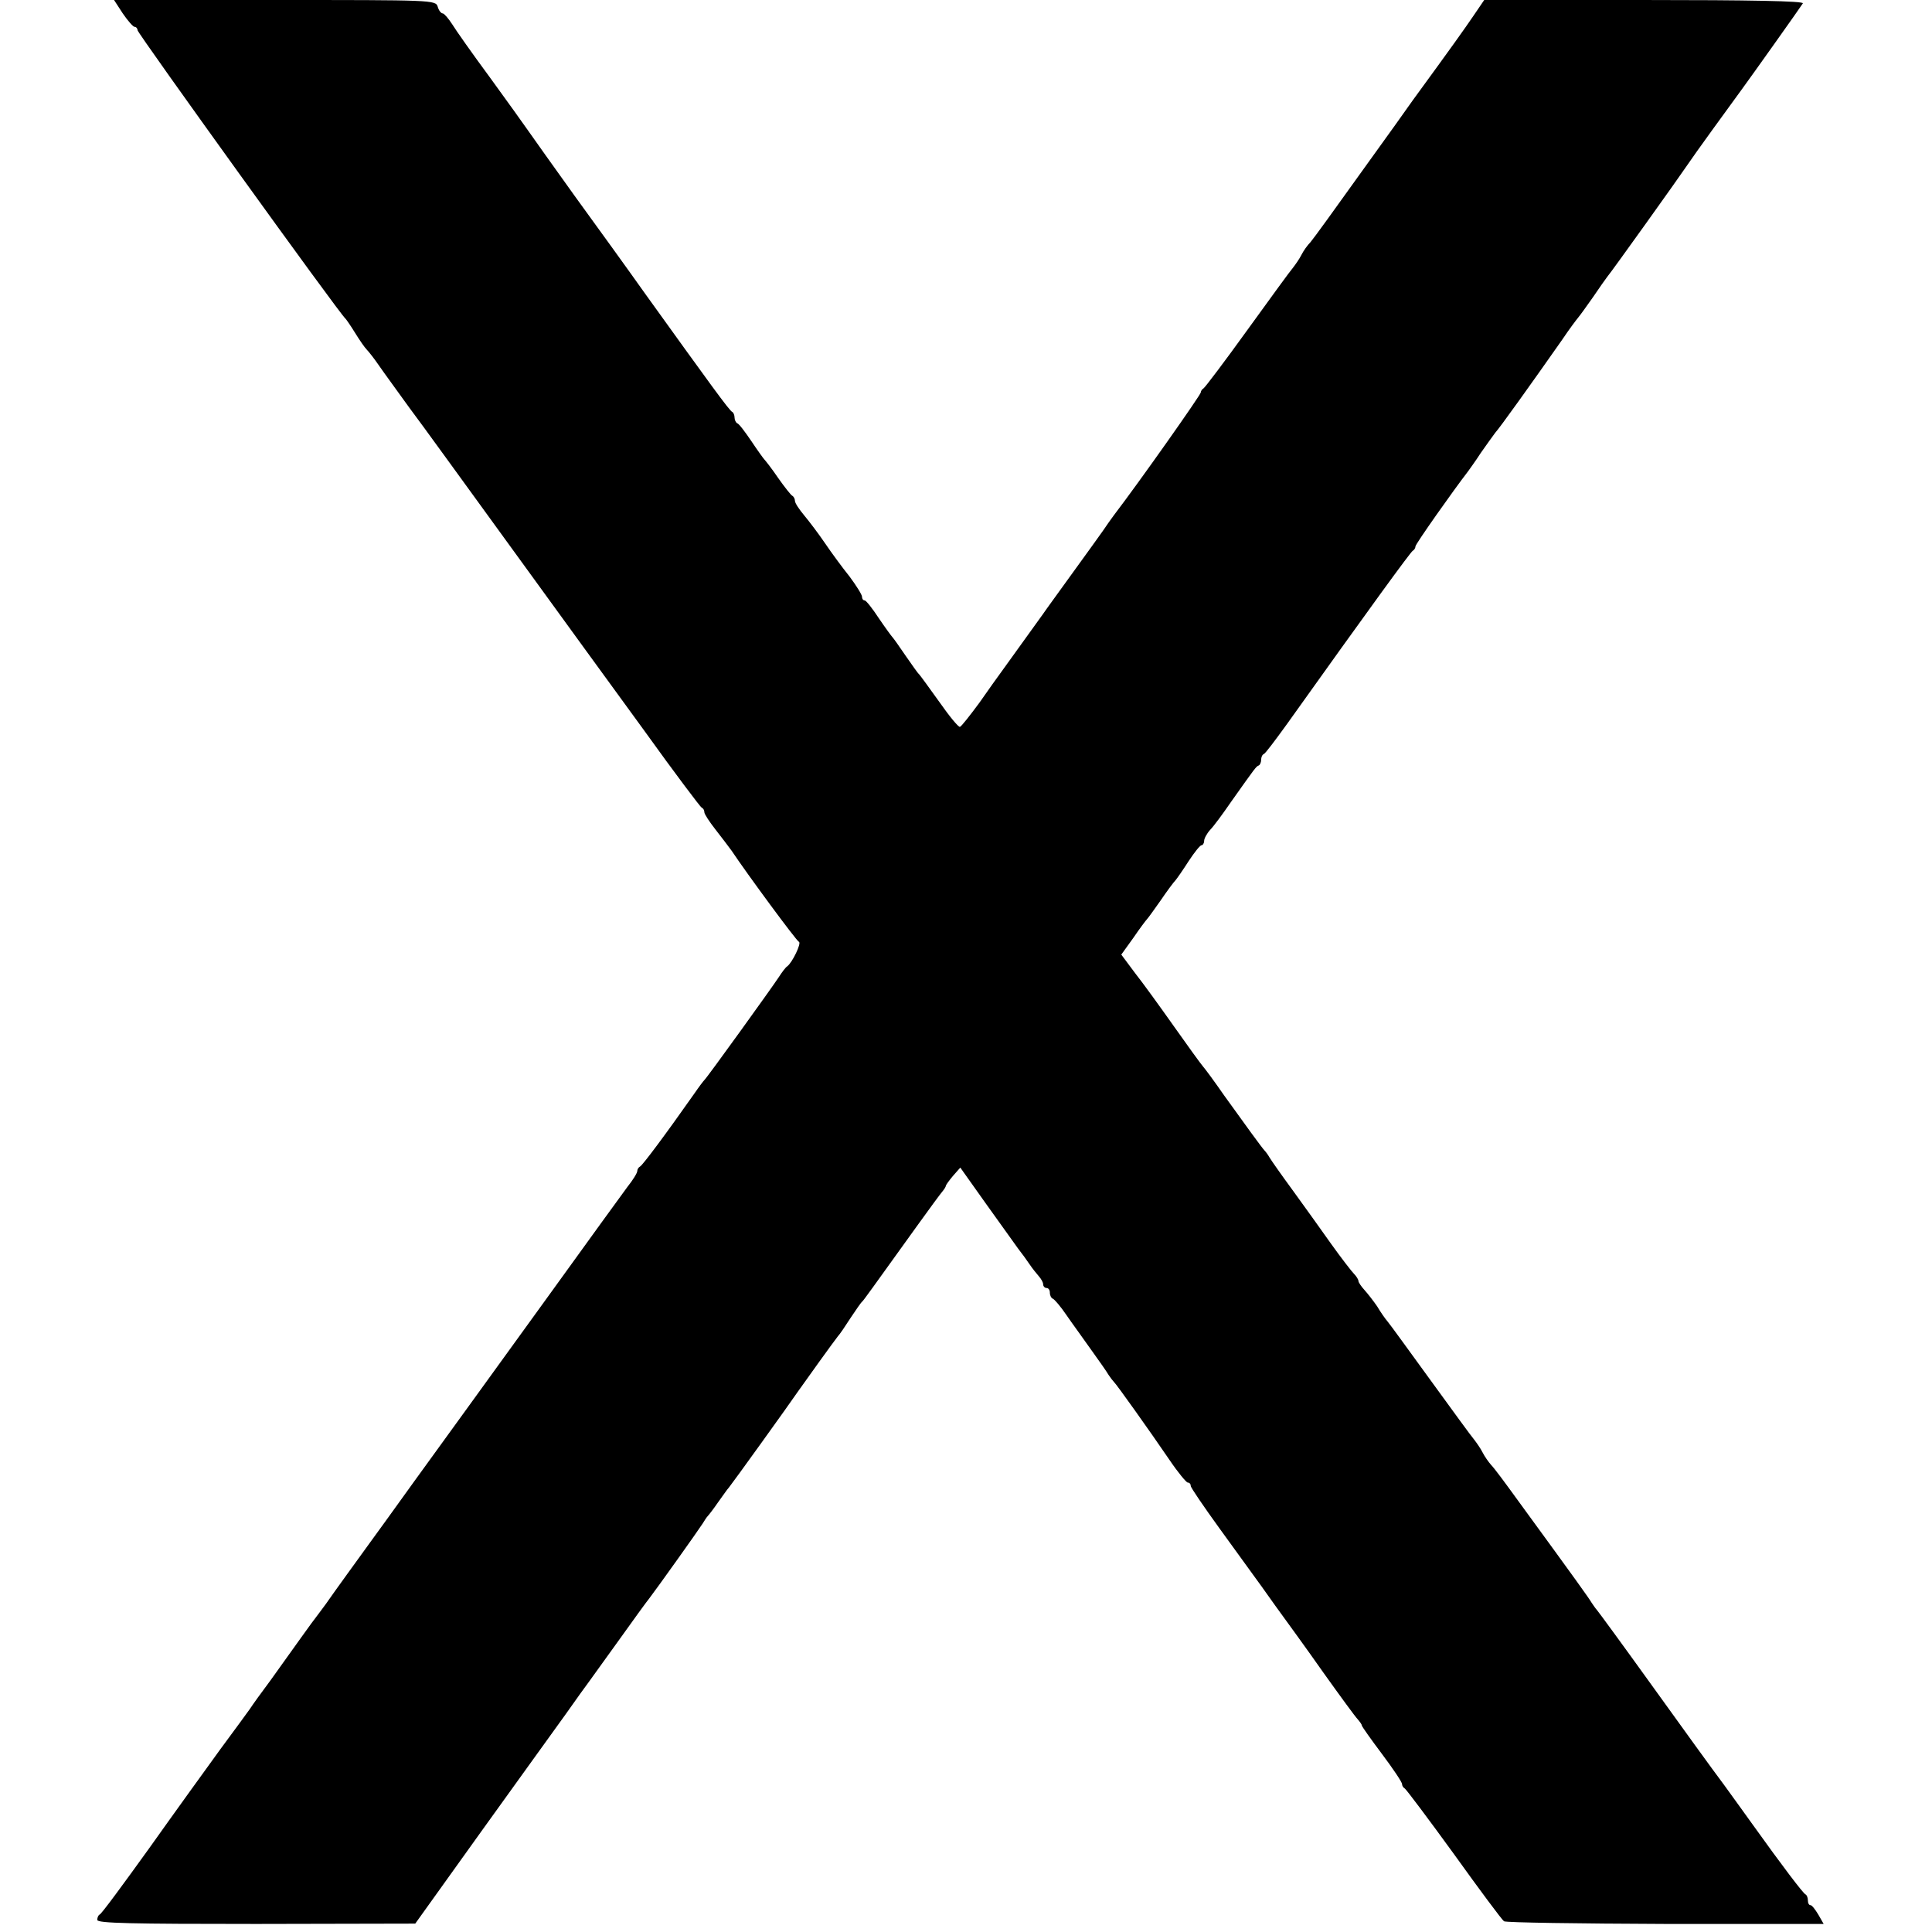
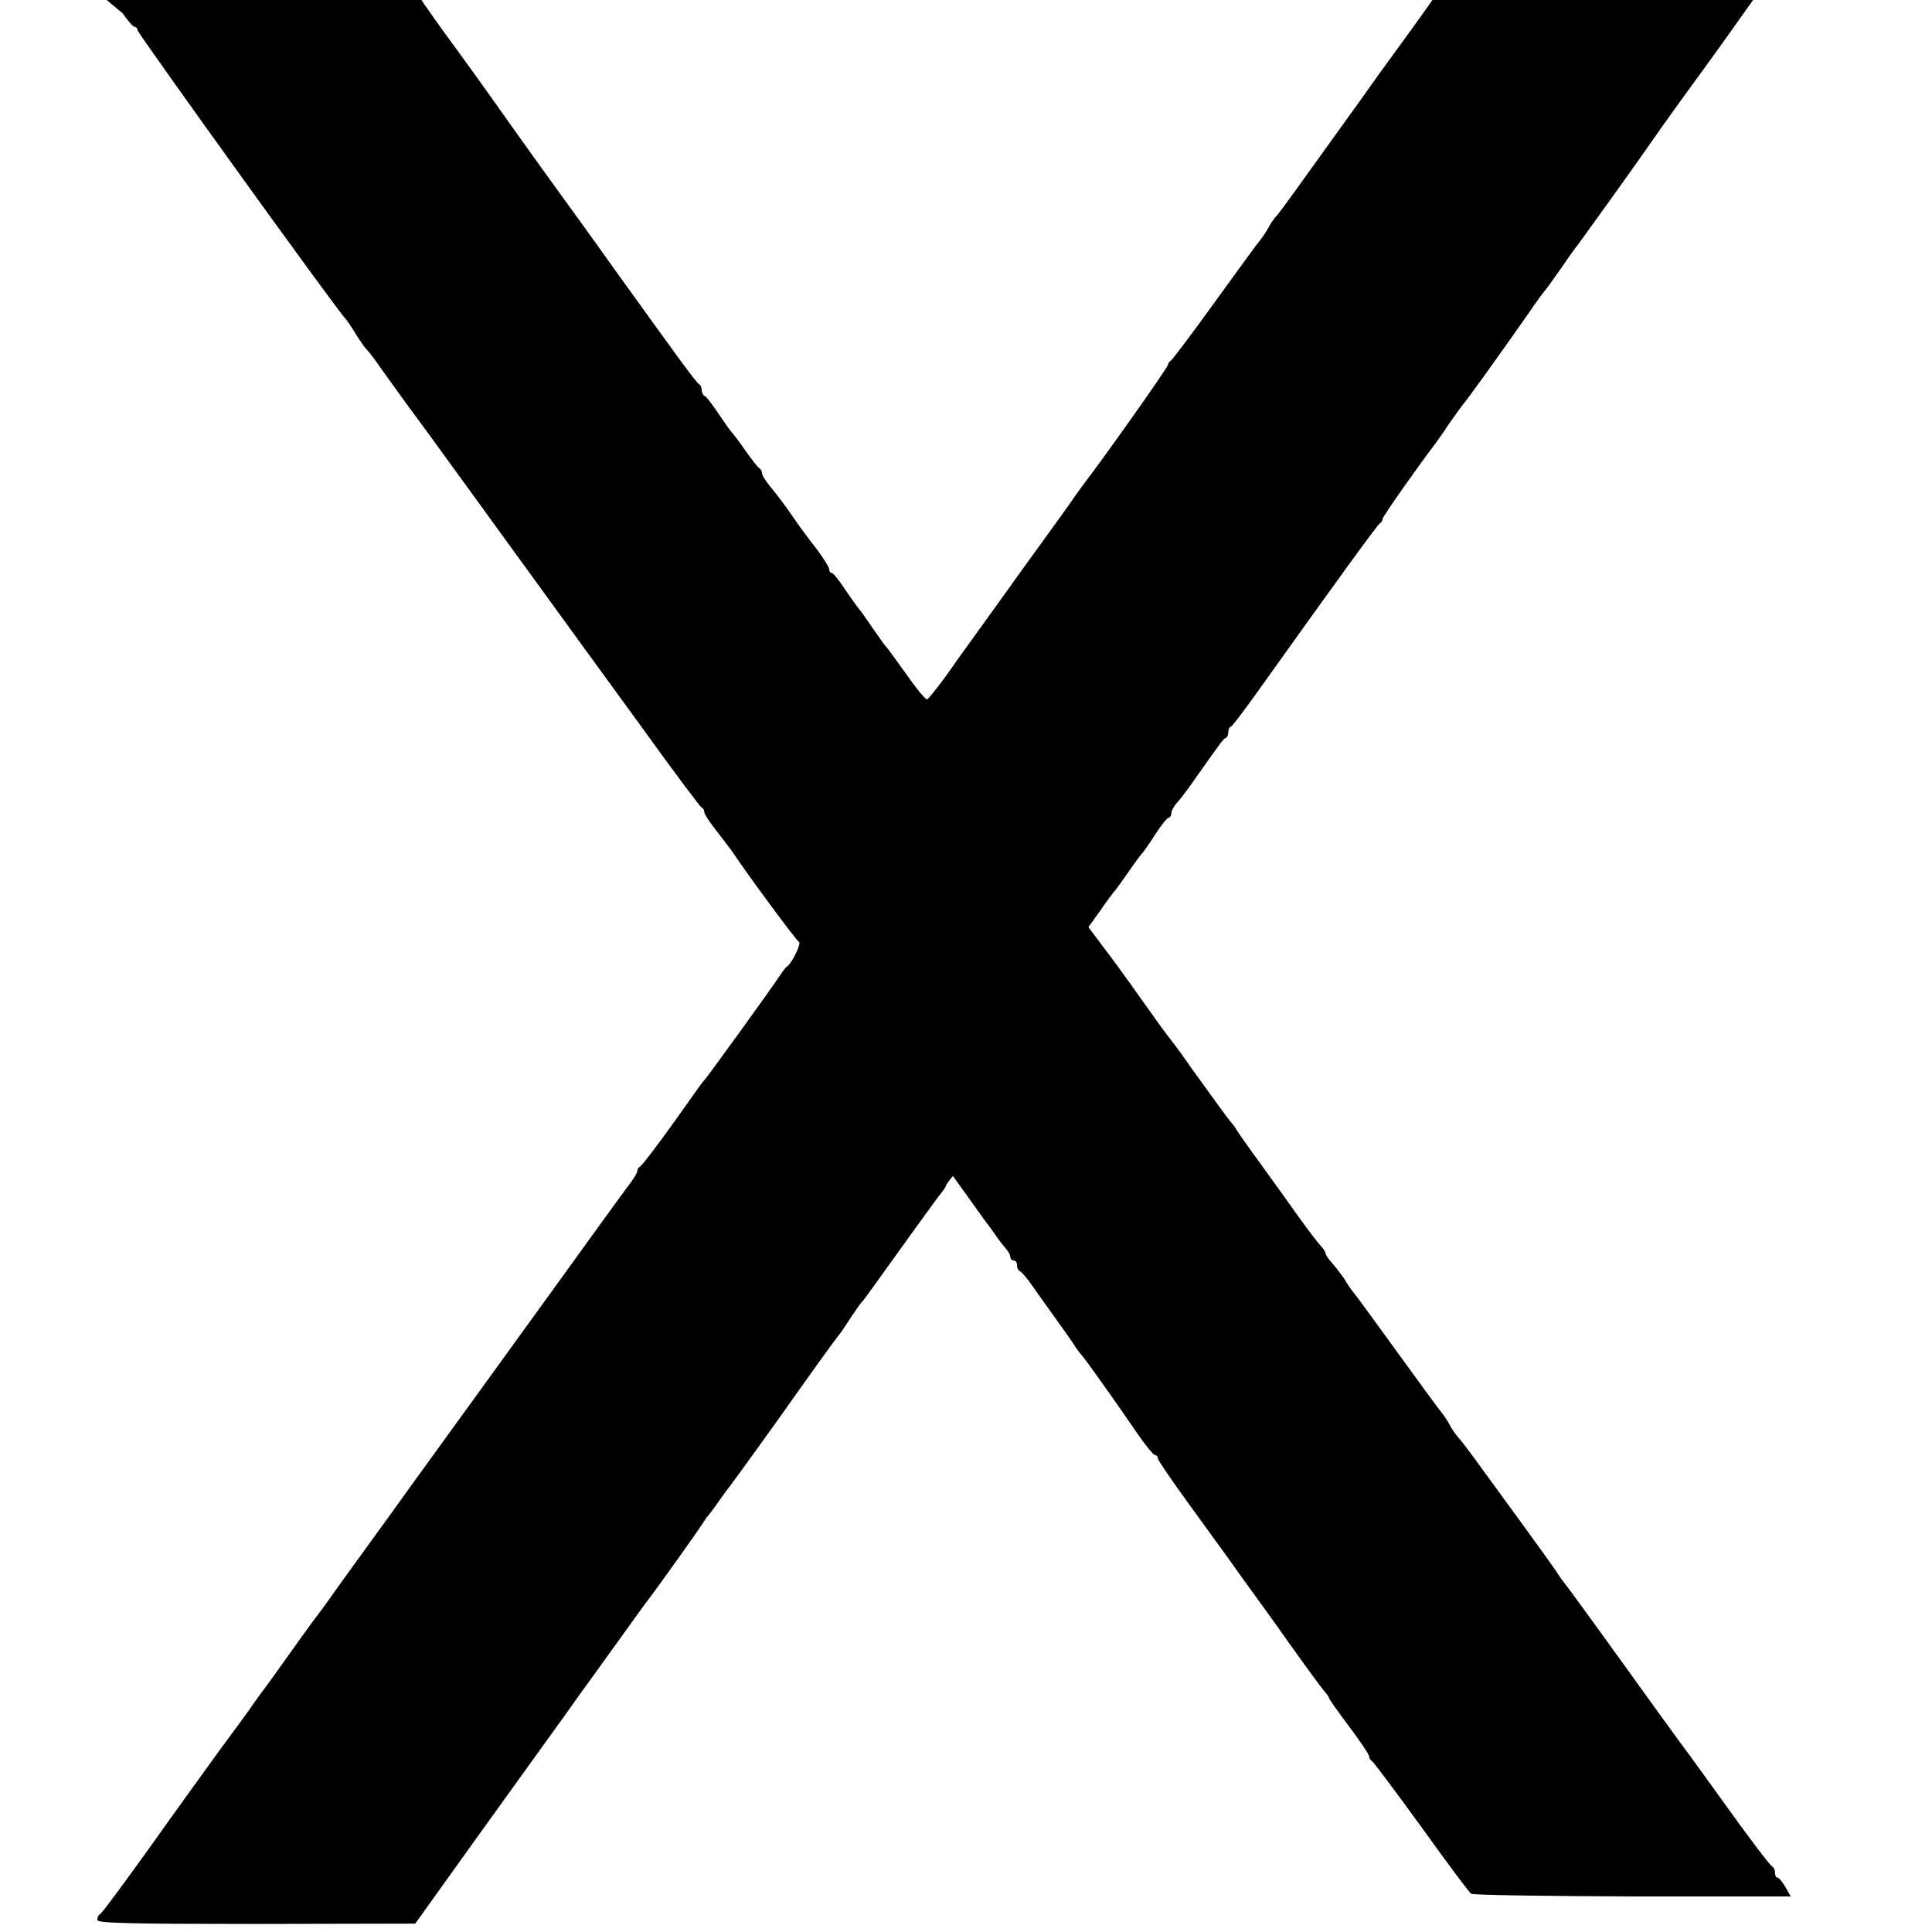
<svg xmlns="http://www.w3.org/2000/svg" version="1.0" width="576pt" height="576pt" viewBox="0 0 576 576" preserveAspectRatio="xMidYMid meet">
  <g transform="translate(0,576) scale(0.1,-0.1)" fill="#000000" stroke="none">
-     <path d="M366 5720 c15 -22 31 -40 35 -40 5 0 9 -5 9 -10 0 -9 604 -848 620 -860 3 -3 16 -22 29 -43 13 -21 28 -43 35 -50 6 -6 23 -28 36 -47 13 -19 54 -75 90 -125 37 -49 164 -225 284 -390 120 -165 226 -311 236 -325 10 -14 92 -126 182 -250 89 -124 166 -226 170 -228 5 -2 8 -8 8 -14 0 -5 15 -28 33 -51 18 -23 40 -52 48 -63 46 -69 194 -270 201 -272 8 -4 -20 -62 -35 -73 -5 -3 -16 -18 -25 -32 -21 -32 -214 -300 -222 -307 -3 -3 -16 -20 -29 -39 -90 -128 -156 -216 -163 -219 -4 -2 -8 -8 -8 -13 0 -6 -13 -27 -29 -47 -15 -20 -117 -161 -226 -312 -109 -151 -220 -304 -246 -340 -26 -36 -99 -137 -163 -225 -63 -88 -122 -169 -130 -180 -37 -51 -113 -156 -126 -175 -8 -12 -22 -30 -30 -41 -8 -10 -33 -44 -55 -75 -22 -31 -62 -87 -88 -123 -27 -36 -55 -75 -62 -86 -8 -11 -47 -65 -88 -120 -40 -55 -136 -188 -212 -295 -77 -107 -143 -197 -148 -198 -4 -2 -7 -9 -7 -16 0 -10 102 -12 474 -12 l474 1 197 275 c109 151 222 309 252 350 29 41 61 86 71 99 9 13 50 69 90 125 40 56 79 110 88 121 23 30 147 204 159 223 6 10 12 19 15 22 3 3 17 21 30 40 14 19 28 40 33 45 10 12 182 251 205 285 21 30 108 151 120 166 5 5 22 30 38 55 16 24 31 46 35 49 5 5 25 33 163 225 36 50 69 95 75 102 6 7 11 15 11 18 0 2 10 16 21 29 l22 25 76 -107 c42 -59 85 -119 96 -134 11 -14 27 -36 35 -48 8 -12 21 -28 28 -36 6 -7 12 -17 12 -23 0 -6 5 -11 10 -11 6 0 10 -6 10 -14 0 -8 4 -16 9 -18 5 -2 23 -23 40 -48 17 -25 51 -71 74 -104 23 -32 47 -66 52 -75 6 -9 13 -18 16 -21 7 -6 106 -145 166 -233 25 -37 50 -67 54 -67 5 0 9 -4 9 -10 0 -5 39 -62 86 -127 47 -65 92 -127 100 -138 8 -11 38 -52 66 -92 29 -40 94 -129 143 -199 50 -70 96 -133 103 -140 6 -7 12 -15 12 -18 0 -3 27 -41 60 -85 33 -44 60 -84 60 -90 0 -5 4 -11 8 -13 4 -2 70 -90 147 -196 76 -106 143 -196 149 -200 6 -4 223 -7 482 -8 l471 0 -16 28 c-9 15 -19 28 -23 28 -5 0 -8 6 -8 14 0 8 -3 16 -7 18 -7 3 -68 83 -161 213 -16 22 -53 74 -83 115 -31 41 -127 174 -214 295 -87 121 -161 222 -164 225 -3 3 -10 13 -16 22 -9 15 -41 60 -222 308 -34 47 -68 93 -77 102 -8 9 -20 26 -26 38 -6 12 -18 29 -25 38 -8 9 -66 89 -130 177 -64 88 -121 167 -128 175 -7 8 -21 28 -31 45 -11 16 -28 38 -38 49 -10 11 -18 23 -18 27 0 4 -6 14 -13 21 -7 7 -38 47 -68 89 -30 42 -81 114 -114 159 -33 45 -64 89 -70 99 -5 9 -12 18 -15 21 -7 7 -60 80 -121 165 -27 39 -55 77 -62 85 -7 8 -46 62 -87 120 -41 58 -93 130 -116 159 l-41 55 36 50 c19 28 38 53 41 56 3 3 21 28 40 55 19 28 39 55 45 61 5 6 23 32 39 57 17 26 34 47 38 47 4 0 8 6 8 13 0 7 8 22 18 33 10 10 38 48 62 83 73 103 75 106 83 109 4 2 7 10 7 17 0 7 3 15 8 17 4 1 34 41 68 88 251 352 370 515 376 518 4 2 8 8 8 13 0 7 113 167 157 224 4 6 22 30 38 55 17 24 36 51 43 60 13 14 106 144 200 278 20 30 42 59 47 65 6 7 26 35 45 62 19 28 38 55 42 60 10 11 213 295 240 335 15 23 126 176 162 225 25 34 175 245 181 255 4 7 -161 10 -472 10 l-478 0 -32 -47 c-28 -41 -62 -89 -181 -252 -9 -13 -78 -110 -154 -215 -75 -105 -143 -199 -151 -208 -9 -9 -21 -26 -27 -38 -6 -12 -18 -29 -25 -38 -8 -9 -69 -93 -137 -187 -67 -93 -126 -171 -130 -173 -4 -2 -8 -8 -8 -12 0 -7 -184 -268 -259 -366 -9 -12 -23 -32 -31 -44 -8 -12 -49 -68 -90 -125 -41 -57 -82 -113 -90 -125 -13 -18 -54 -75 -126 -175 -8 -11 -37 -51 -64 -90 -28 -38 -54 -71 -58 -72 -4 -2 -32 32 -62 75 -30 42 -57 79 -60 82 -4 3 -21 28 -40 55 -19 28 -36 52 -39 55 -3 3 -22 29 -41 57 -19 29 -38 53 -42 53 -5 0 -8 5 -8 11 0 6 -17 33 -37 60 -21 26 -54 71 -73 99 -19 28 -47 65 -62 83 -15 18 -28 37 -28 44 0 6 -4 13 -8 15 -4 2 -23 26 -42 53 -19 28 -38 52 -41 55 -3 3 -21 28 -39 55 -19 28 -37 52 -42 53 -4 2 -8 10 -8 17 0 7 -3 15 -7 17 -8 3 -68 86 -260 353 -51 72 -145 202 -209 290 -63 88 -126 176 -139 195 -13 19 -65 91 -115 160 -51 69 -101 140 -112 158 -11 17 -24 32 -28 32 -5 0 -12 9 -15 20 -6 20 -15 20 -486 20 l-479 0 26 -40z" />
+     <path d="M366 5720 c15 -22 31 -40 35 -40 5 0 9 -5 9 -10 0 -9 604 -848 620 -860 3 -3 16 -22 29 -43 13 -21 28 -43 35 -50 6 -6 23 -28 36 -47 13 -19 54 -75 90 -125 37 -49 164 -225 284 -390 120 -165 226 -311 236 -325 10 -14 92 -126 182 -250 89 -124 166 -226 170 -228 5 -2 8 -8 8 -14 0 -5 15 -28 33 -51 18 -23 40 -52 48 -63 46 -69 194 -270 201 -272 8 -4 -20 -62 -35 -73 -5 -3 -16 -18 -25 -32 -21 -32 -214 -300 -222 -307 -3 -3 -16 -20 -29 -39 -90 -128 -156 -216 -163 -219 -4 -2 -8 -8 -8 -13 0 -6 -13 -27 -29 -47 -15 -20 -117 -161 -226 -312 -109 -151 -220 -304 -246 -340 -26 -36 -99 -137 -163 -225 -63 -88 -122 -169 -130 -180 -37 -51 -113 -156 -126 -175 -8 -12 -22 -30 -30 -41 -8 -10 -33 -44 -55 -75 -22 -31 -62 -87 -88 -123 -27 -36 -55 -75 -62 -86 -8 -11 -47 -65 -88 -120 -40 -55 -136 -188 -212 -295 -77 -107 -143 -197 -148 -198 -4 -2 -7 -9 -7 -16 0 -10 102 -12 474 -12 l474 1 197 275 c109 151 222 309 252 350 29 41 61 86 71 99 9 13 50 69 90 125 40 56 79 110 88 121 23 30 147 204 159 223 6 10 12 19 15 22 3 3 17 21 30 40 14 19 28 40 33 45 10 12 182 251 205 285 21 30 108 151 120 166 5 5 22 30 38 55 16 24 31 46 35 49 5 5 25 33 163 225 36 50 69 95 75 102 6 7 11 15 11 18 0 2 10 16 21 29 c42 -59 85 -119 96 -134 11 -14 27 -36 35 -48 8 -12 21 -28 28 -36 6 -7 12 -17 12 -23 0 -6 5 -11 10 -11 6 0 10 -6 10 -14 0 -8 4 -16 9 -18 5 -2 23 -23 40 -48 17 -25 51 -71 74 -104 23 -32 47 -66 52 -75 6 -9 13 -18 16 -21 7 -6 106 -145 166 -233 25 -37 50 -67 54 -67 5 0 9 -4 9 -10 0 -5 39 -62 86 -127 47 -65 92 -127 100 -138 8 -11 38 -52 66 -92 29 -40 94 -129 143 -199 50 -70 96 -133 103 -140 6 -7 12 -15 12 -18 0 -3 27 -41 60 -85 33 -44 60 -84 60 -90 0 -5 4 -11 8 -13 4 -2 70 -90 147 -196 76 -106 143 -196 149 -200 6 -4 223 -7 482 -8 l471 0 -16 28 c-9 15 -19 28 -23 28 -5 0 -8 6 -8 14 0 8 -3 16 -7 18 -7 3 -68 83 -161 213 -16 22 -53 74 -83 115 -31 41 -127 174 -214 295 -87 121 -161 222 -164 225 -3 3 -10 13 -16 22 -9 15 -41 60 -222 308 -34 47 -68 93 -77 102 -8 9 -20 26 -26 38 -6 12 -18 29 -25 38 -8 9 -66 89 -130 177 -64 88 -121 167 -128 175 -7 8 -21 28 -31 45 -11 16 -28 38 -38 49 -10 11 -18 23 -18 27 0 4 -6 14 -13 21 -7 7 -38 47 -68 89 -30 42 -81 114 -114 159 -33 45 -64 89 -70 99 -5 9 -12 18 -15 21 -7 7 -60 80 -121 165 -27 39 -55 77 -62 85 -7 8 -46 62 -87 120 -41 58 -93 130 -116 159 l-41 55 36 50 c19 28 38 53 41 56 3 3 21 28 40 55 19 28 39 55 45 61 5 6 23 32 39 57 17 26 34 47 38 47 4 0 8 6 8 13 0 7 8 22 18 33 10 10 38 48 62 83 73 103 75 106 83 109 4 2 7 10 7 17 0 7 3 15 8 17 4 1 34 41 68 88 251 352 370 515 376 518 4 2 8 8 8 13 0 7 113 167 157 224 4 6 22 30 38 55 17 24 36 51 43 60 13 14 106 144 200 278 20 30 42 59 47 65 6 7 26 35 45 62 19 28 38 55 42 60 10 11 213 295 240 335 15 23 126 176 162 225 25 34 175 245 181 255 4 7 -161 10 -472 10 l-478 0 -32 -47 c-28 -41 -62 -89 -181 -252 -9 -13 -78 -110 -154 -215 -75 -105 -143 -199 -151 -208 -9 -9 -21 -26 -27 -38 -6 -12 -18 -29 -25 -38 -8 -9 -69 -93 -137 -187 -67 -93 -126 -171 -130 -173 -4 -2 -8 -8 -8 -12 0 -7 -184 -268 -259 -366 -9 -12 -23 -32 -31 -44 -8 -12 -49 -68 -90 -125 -41 -57 -82 -113 -90 -125 -13 -18 -54 -75 -126 -175 -8 -11 -37 -51 -64 -90 -28 -38 -54 -71 -58 -72 -4 -2 -32 32 -62 75 -30 42 -57 79 -60 82 -4 3 -21 28 -40 55 -19 28 -36 52 -39 55 -3 3 -22 29 -41 57 -19 29 -38 53 -42 53 -5 0 -8 5 -8 11 0 6 -17 33 -37 60 -21 26 -54 71 -73 99 -19 28 -47 65 -62 83 -15 18 -28 37 -28 44 0 6 -4 13 -8 15 -4 2 -23 26 -42 53 -19 28 -38 52 -41 55 -3 3 -21 28 -39 55 -19 28 -37 52 -42 53 -4 2 -8 10 -8 17 0 7 -3 15 -7 17 -8 3 -68 86 -260 353 -51 72 -145 202 -209 290 -63 88 -126 176 -139 195 -13 19 -65 91 -115 160 -51 69 -101 140 -112 158 -11 17 -24 32 -28 32 -5 0 -12 9 -15 20 -6 20 -15 20 -486 20 l-479 0 26 -40z" />
  </g>
</svg>